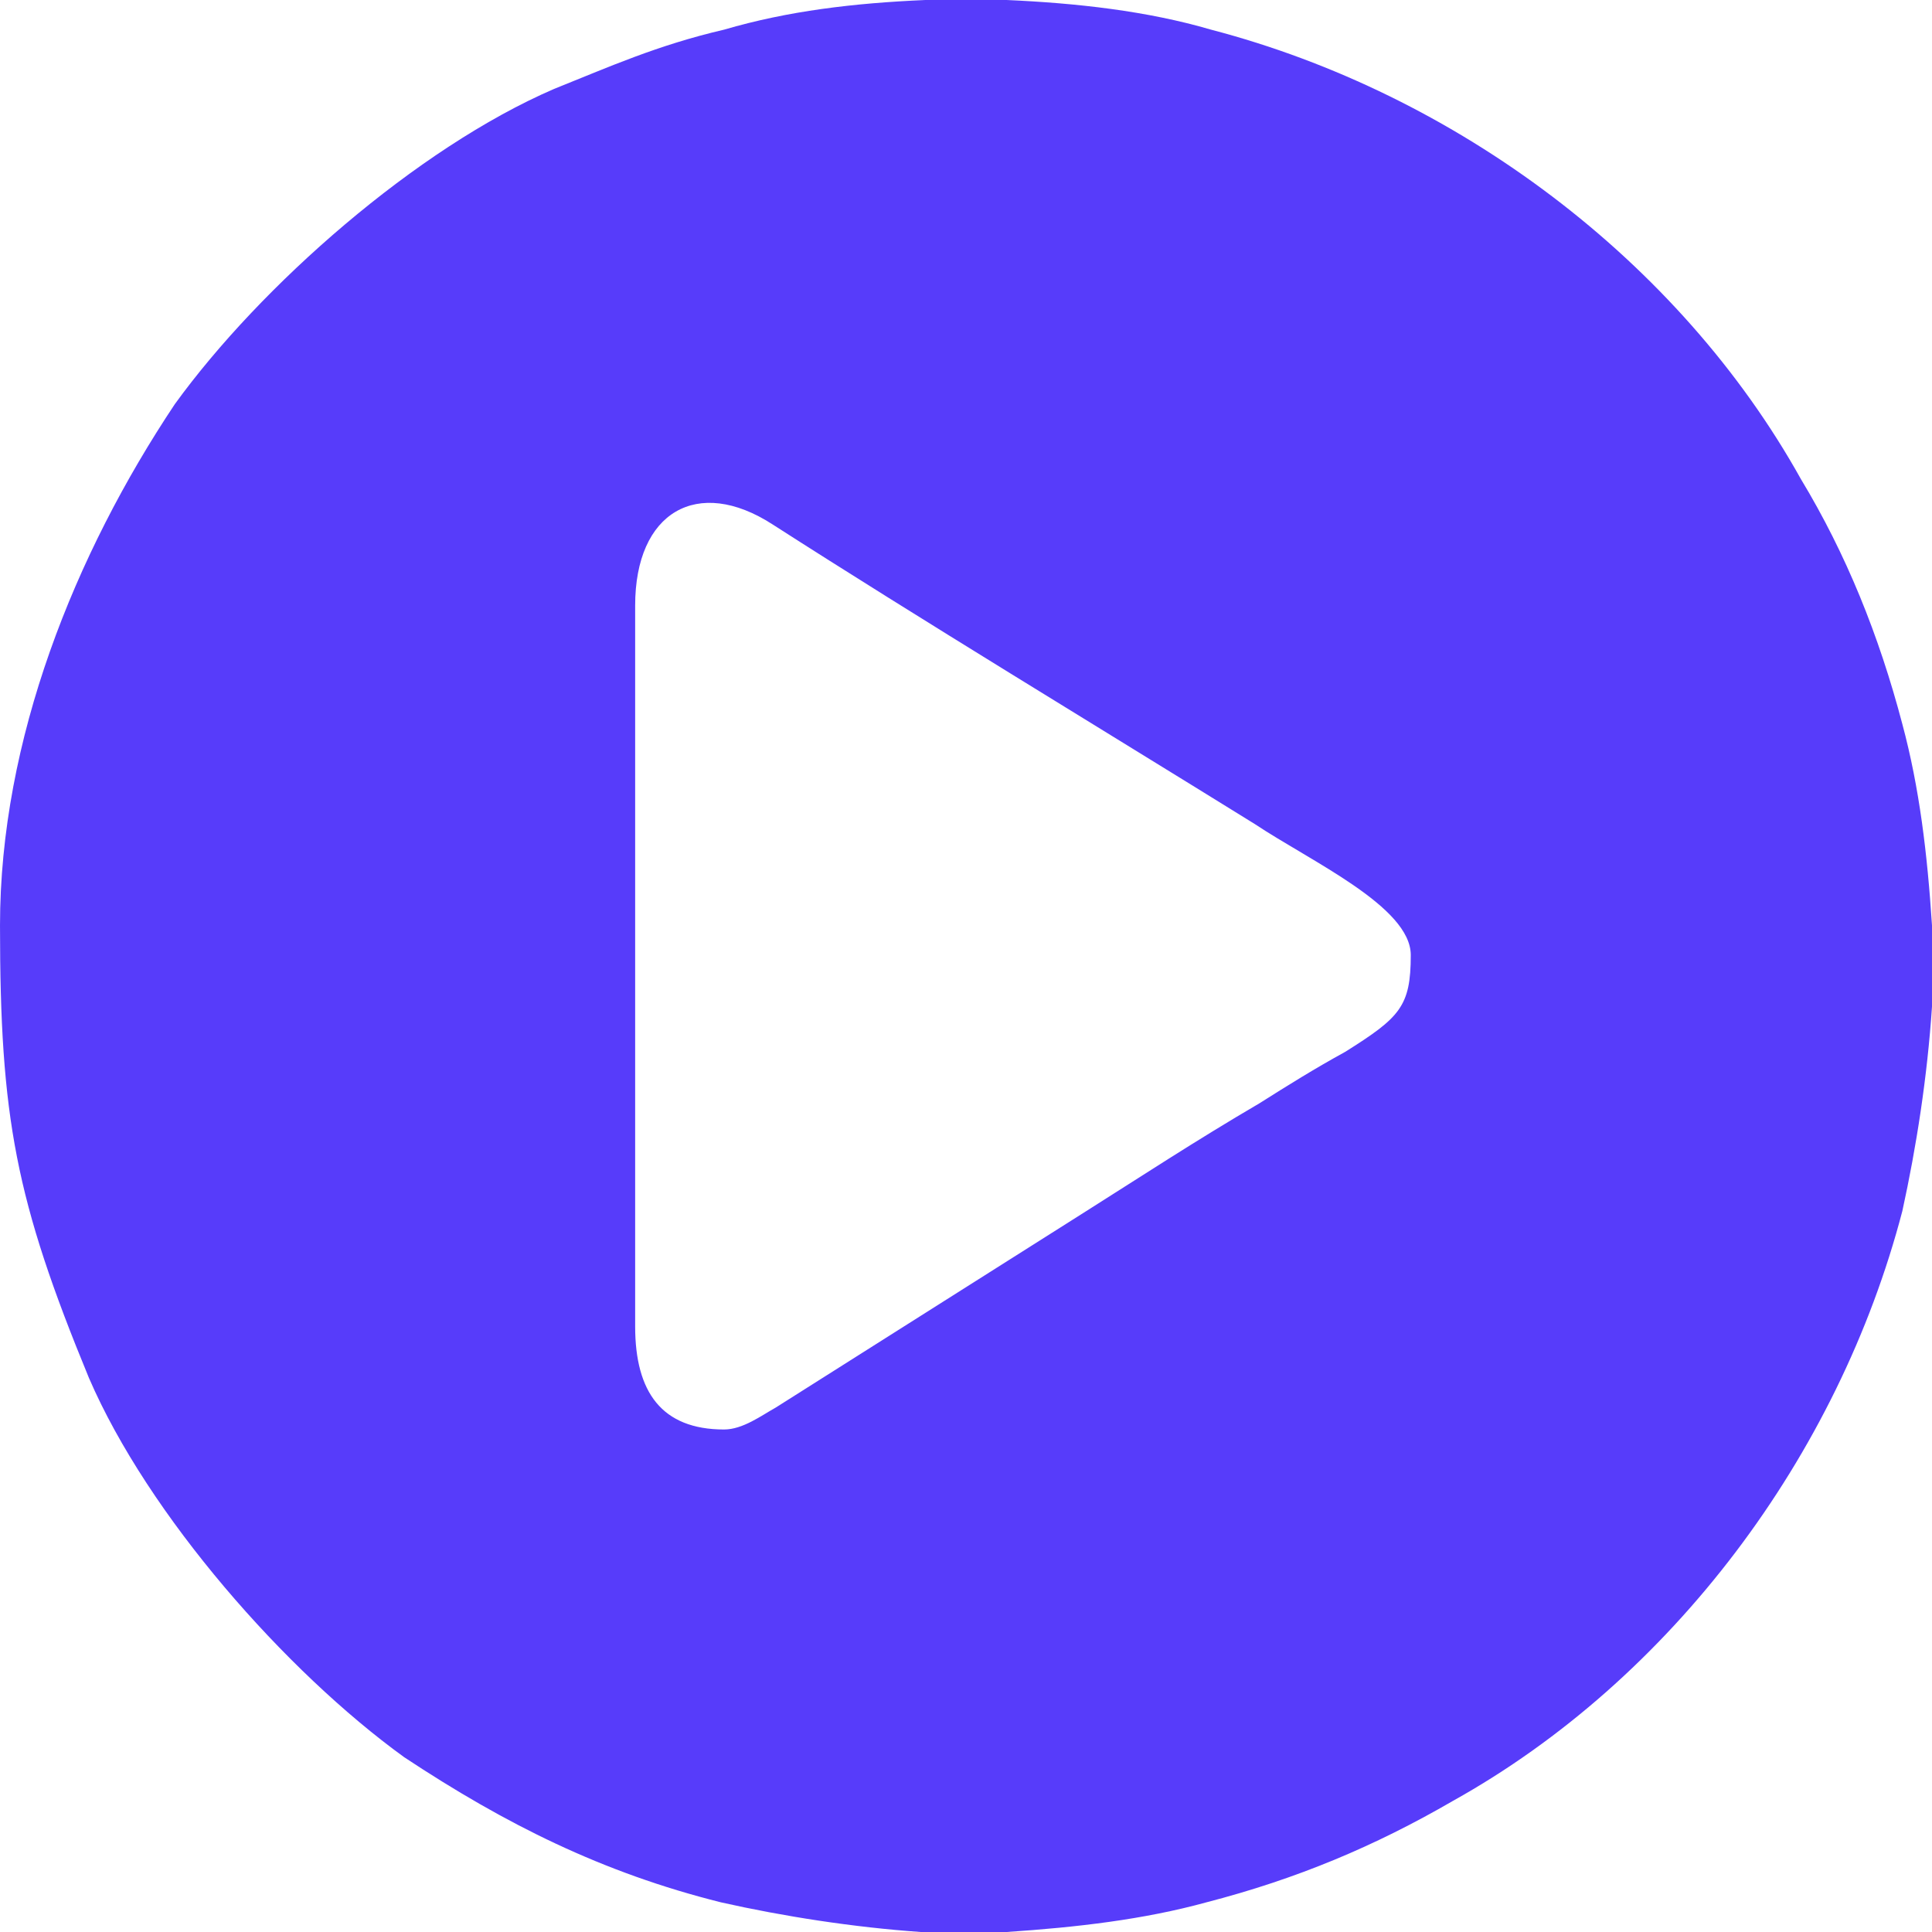
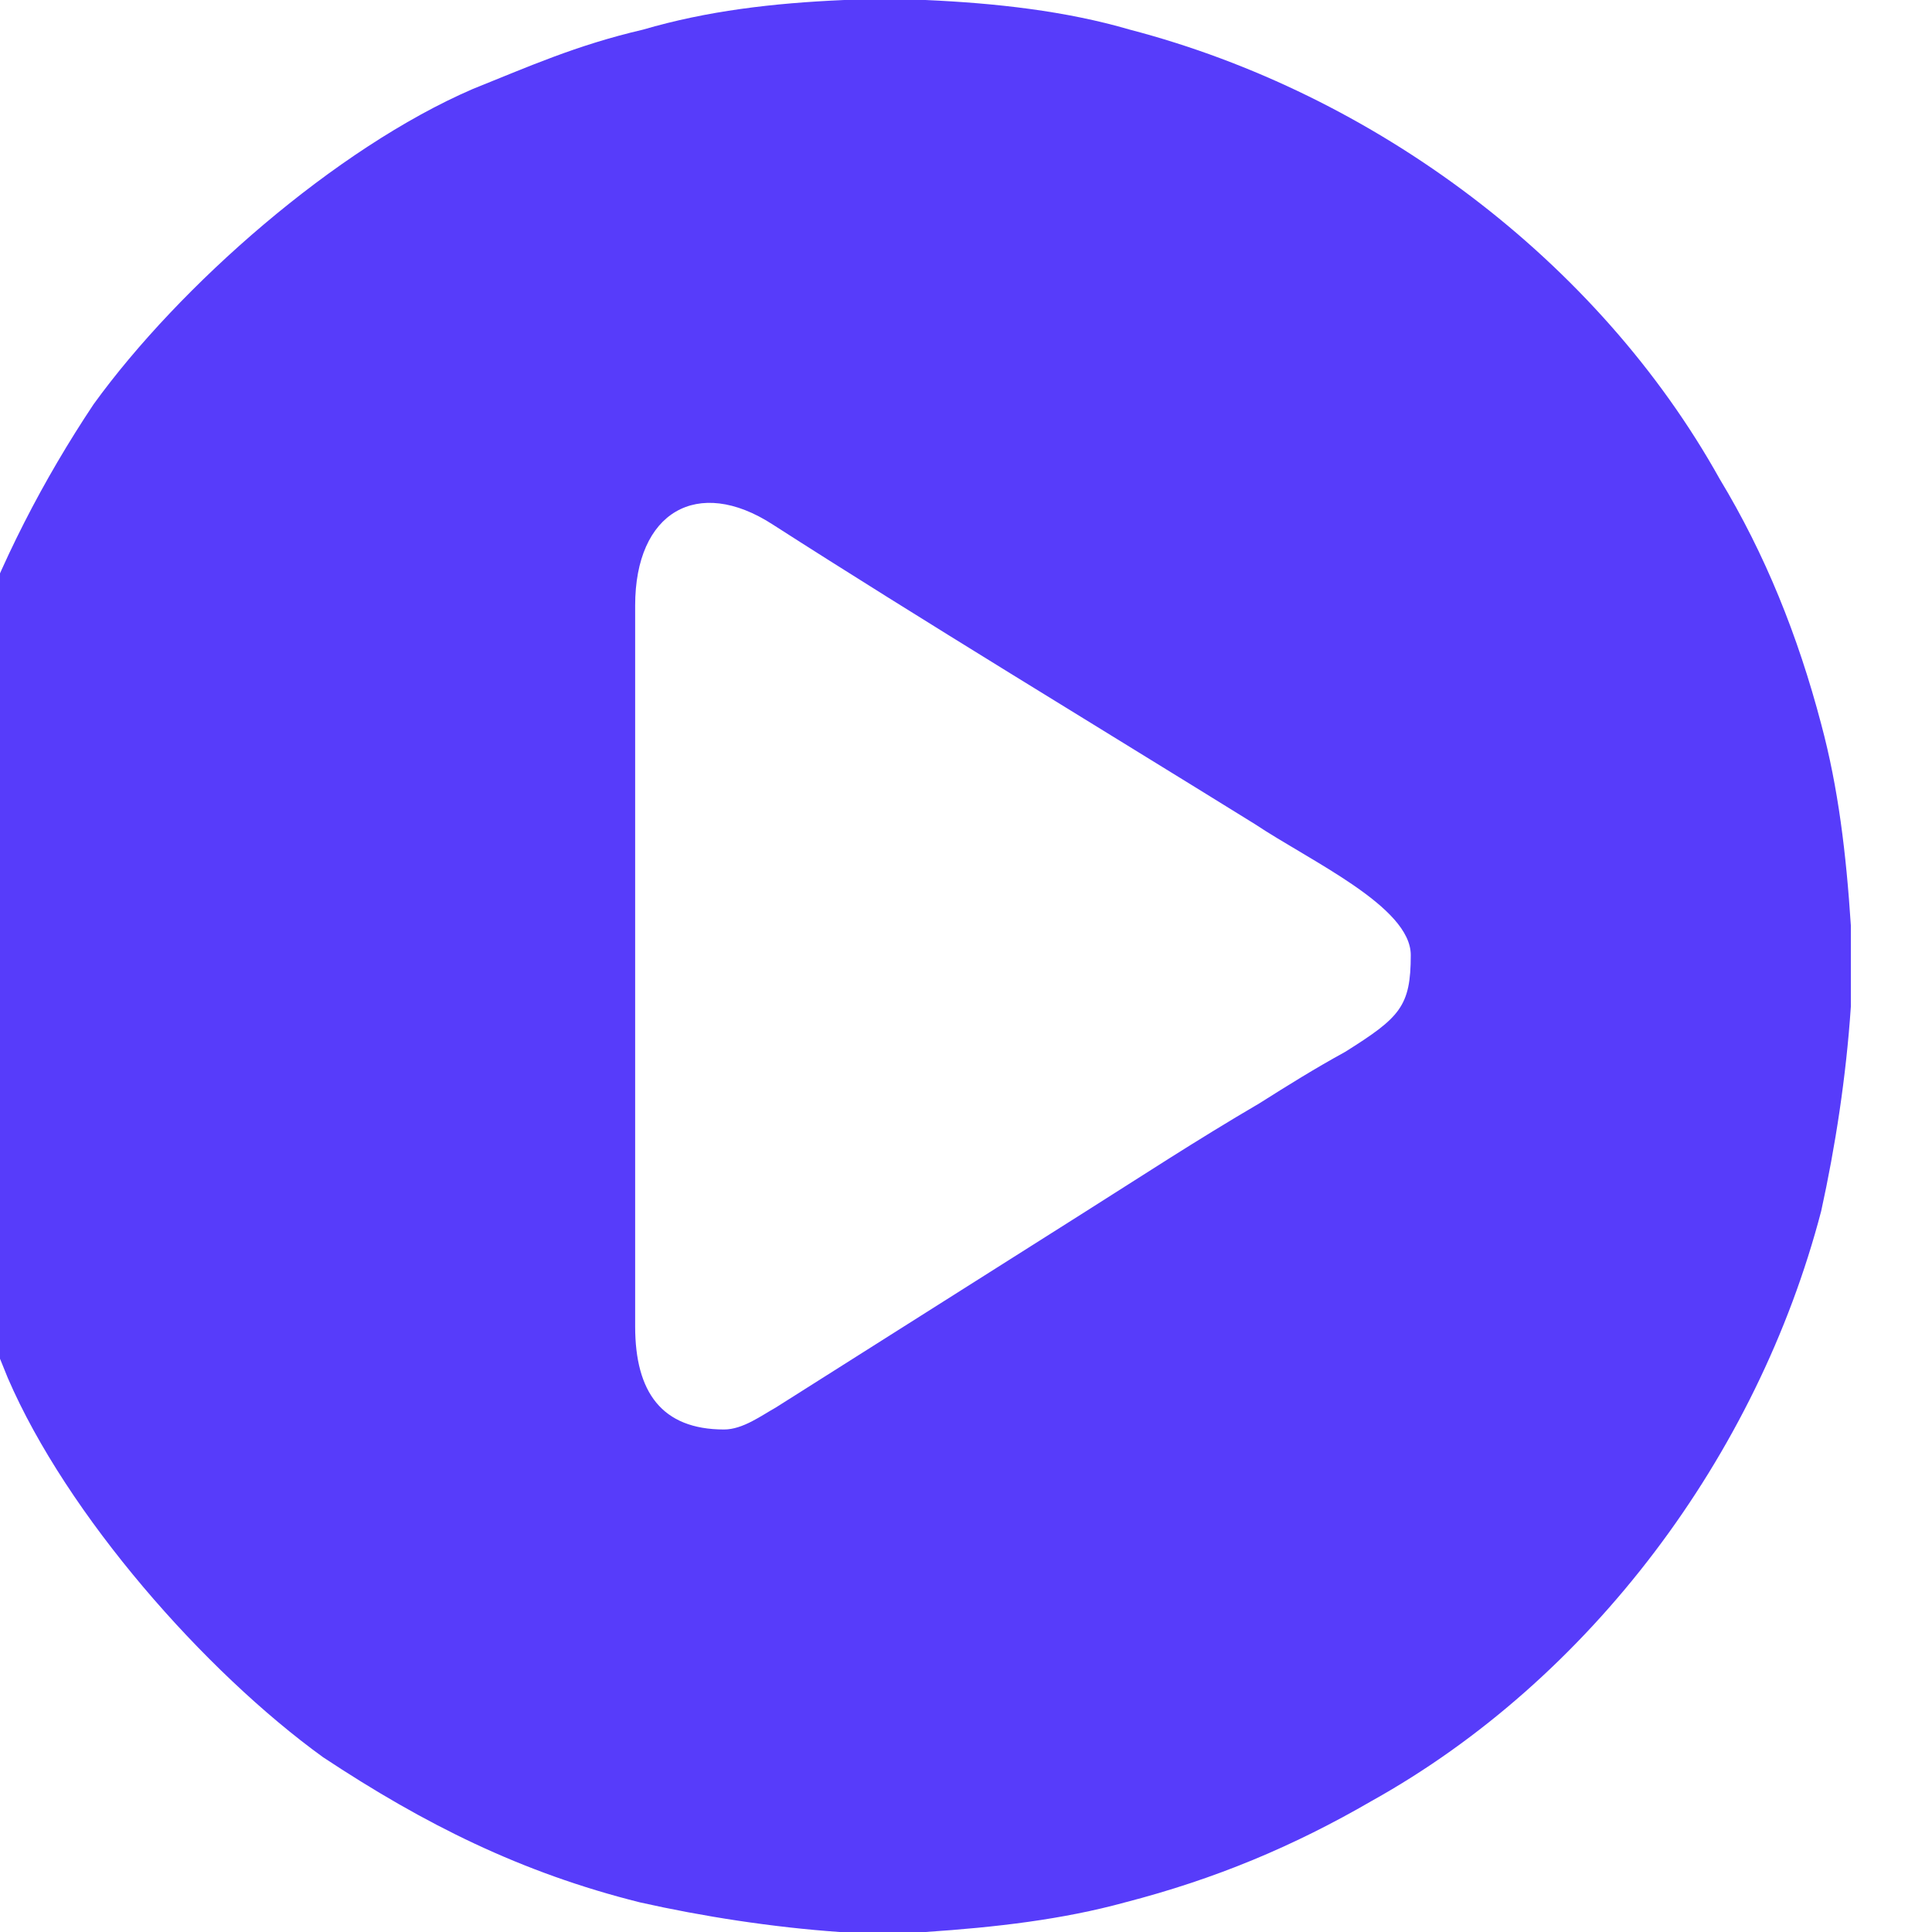
<svg xmlns="http://www.w3.org/2000/svg" xml:space="preserve" width="1.707in" height="1.707in" version="1.1" shape-rendering="geometricPrecision" text-rendering="geometricPrecision" image-rendering="optimizeQuality" fill-rule="evenodd" clip-rule="evenodd" viewBox="0 0 1238 1238">
  <g id="Layer_x0020_1">
-     <path fill="#573CFA" d="M593 0l52 0c45,2 90,7 131,19 157,41 300,148 378,288 29,48 50,100 65,157 11,41 16,83 19,129l0 52c-3,45 -10,90 -19,131 -41,157 -148,300 -288,378 -50,29 -100,50 -158,65 -40,11 -83,16 -128,19l-55 0c-43,-3 -88,-10 -128,-19 -76,-19 -138,-50 -203,-93 -76,-55 -164,-155 -202,-243 -47,-114 -57,-167 -57,-290 0,-119 48,-238 112,-334 55,-76 155,-164 243,-202 35,-14 66,-28 109,-38 41,-12 83,-17 129,-19l0 0zm-129 916c-40,0 -57,-24 -57,-66l0 -462c0,-60 40,-83 88,-52 95,61 209,130 309,192 36,24 100,53 100,84 0,33 -7,40 -42,62 -20,11 -36,21 -55,33 -41,24 -76,47 -114,71l-196 124c-9,5 -21,14 -33,14z" />
+     <path fill="#573CFA" d="M593 0c45,2 90,7 131,19 157,41 300,148 378,288 29,48 50,100 65,157 11,41 16,83 19,129l0 52c-3,45 -10,90 -19,131 -41,157 -148,300 -288,378 -50,29 -100,50 -158,65 -40,11 -83,16 -128,19l-55 0c-43,-3 -88,-10 -128,-19 -76,-19 -138,-50 -203,-93 -76,-55 -164,-155 -202,-243 -47,-114 -57,-167 -57,-290 0,-119 48,-238 112,-334 55,-76 155,-164 243,-202 35,-14 66,-28 109,-38 41,-12 83,-17 129,-19l0 0zm-129 916c-40,0 -57,-24 -57,-66l0 -462c0,-60 40,-83 88,-52 95,61 209,130 309,192 36,24 100,53 100,84 0,33 -7,40 -42,62 -20,11 -36,21 -55,33 -41,24 -76,47 -114,71l-196 124c-9,5 -21,14 -33,14z" />
  </g>
</svg>